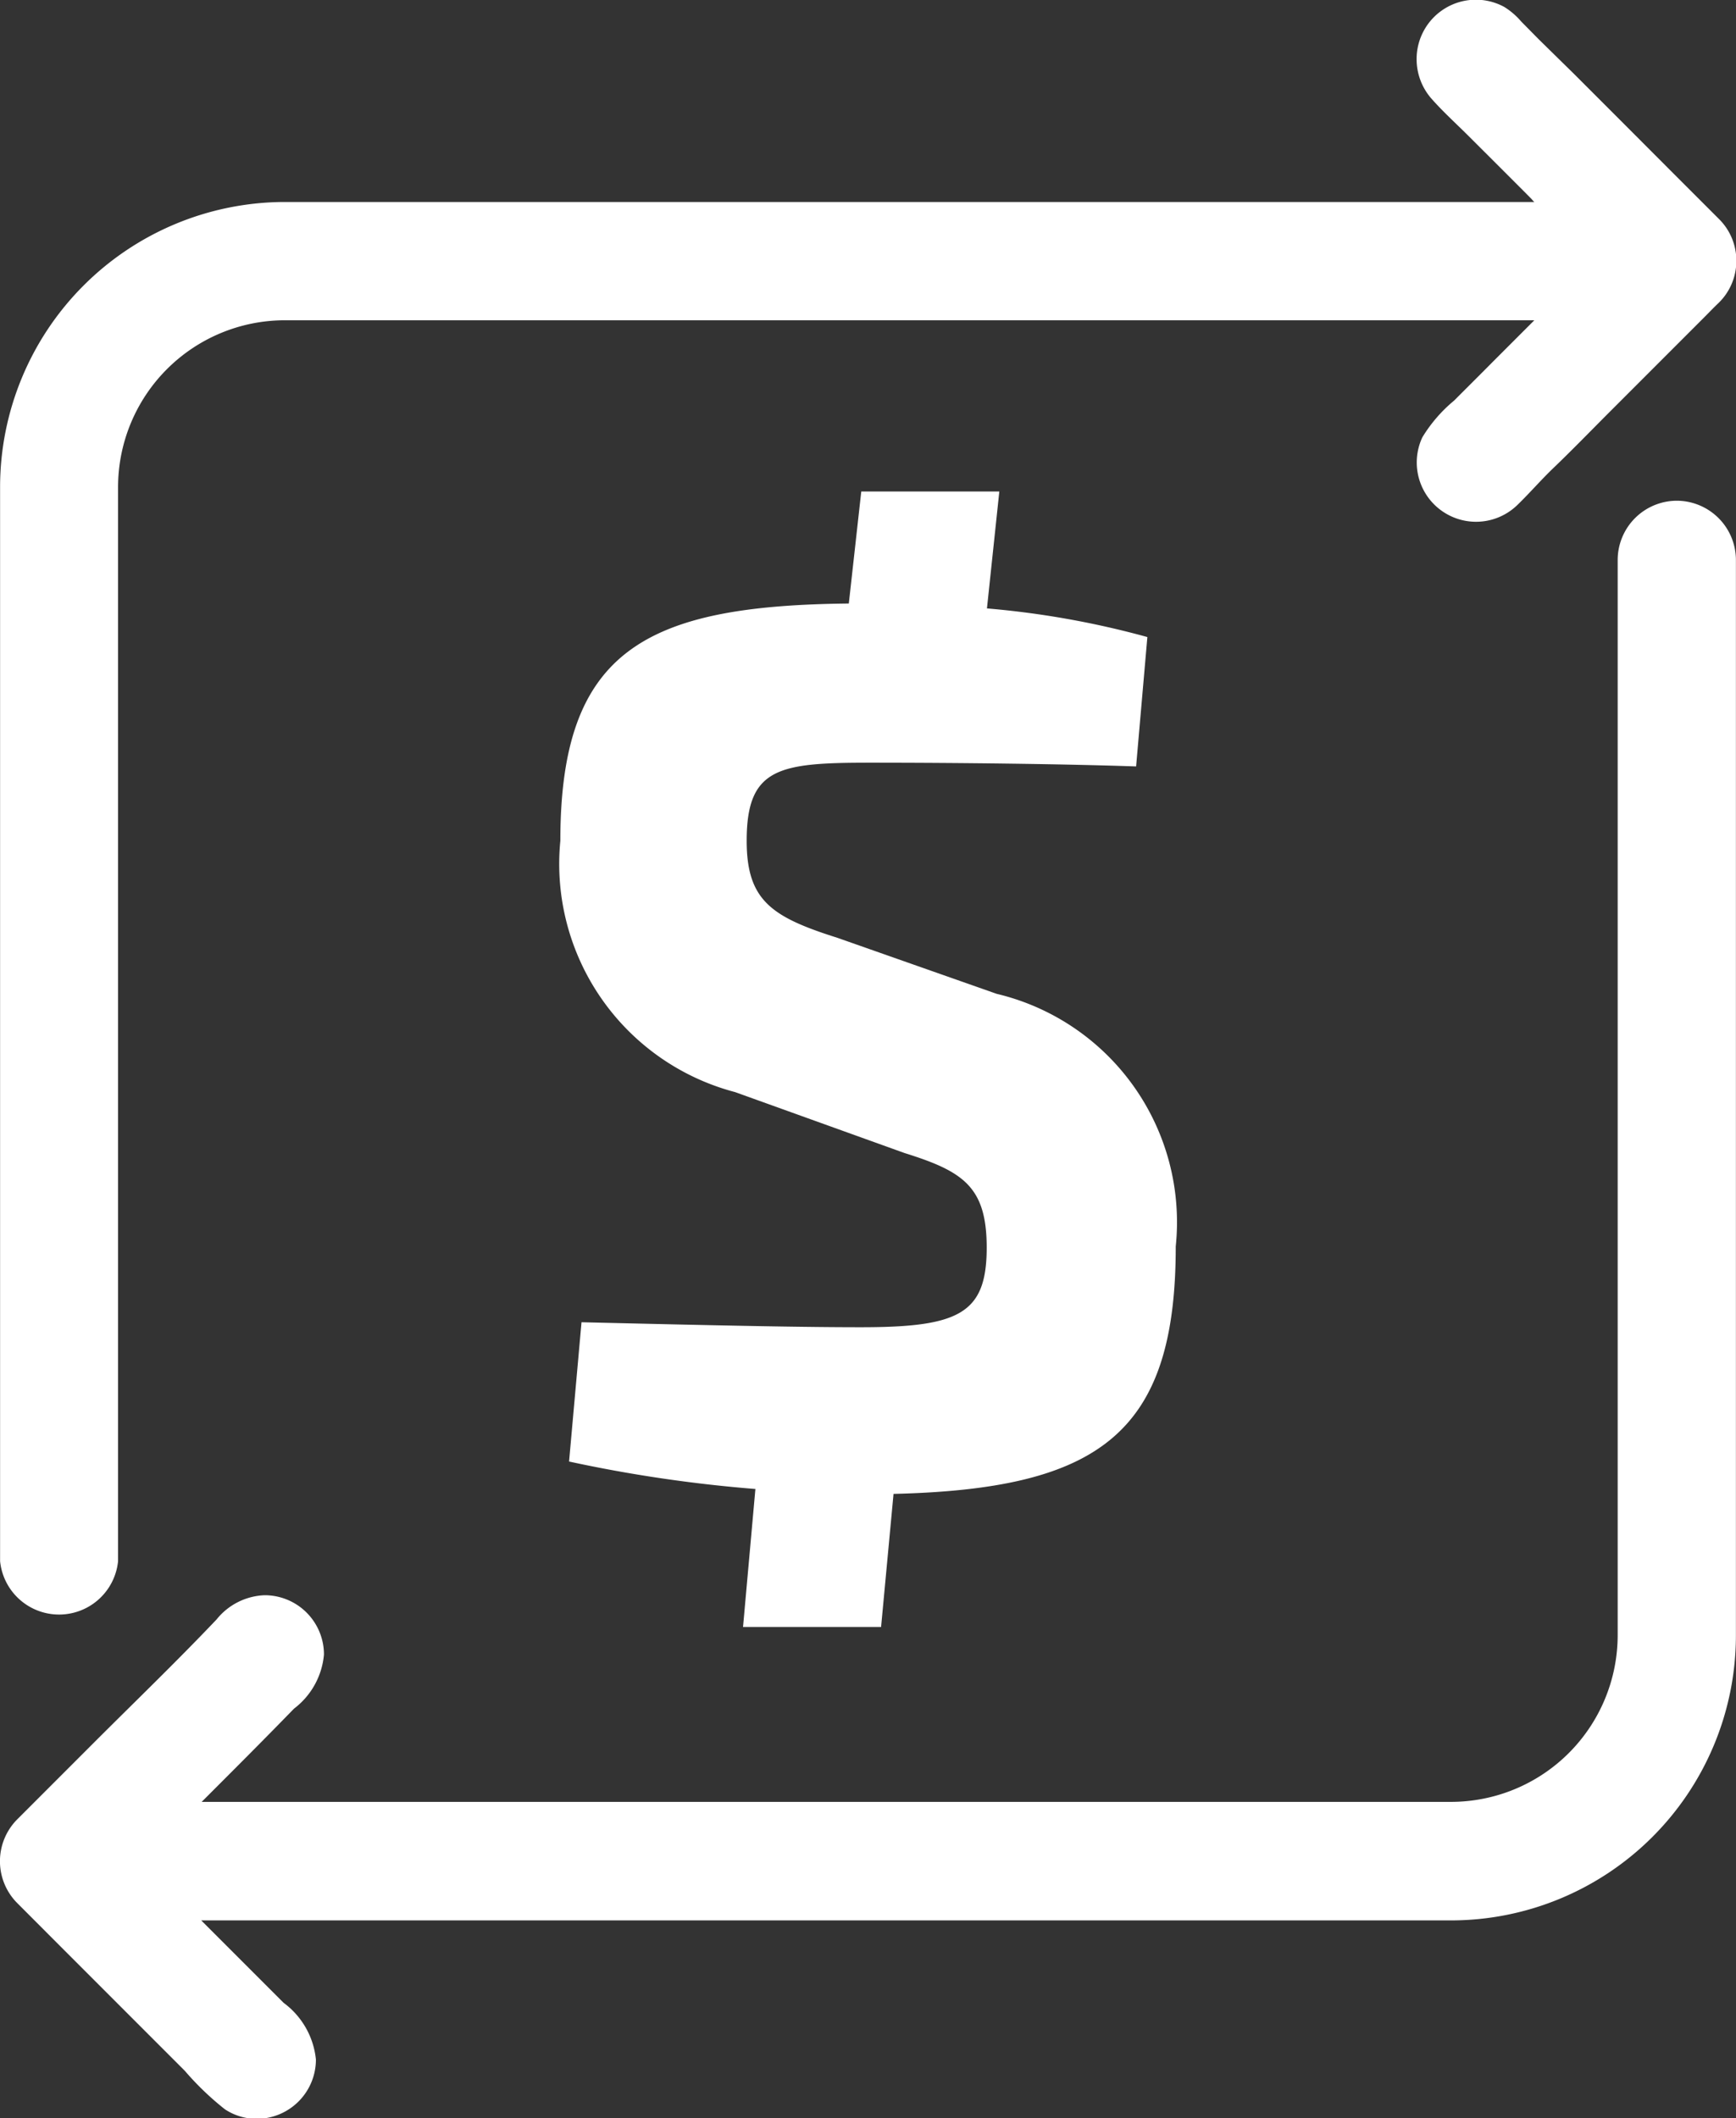
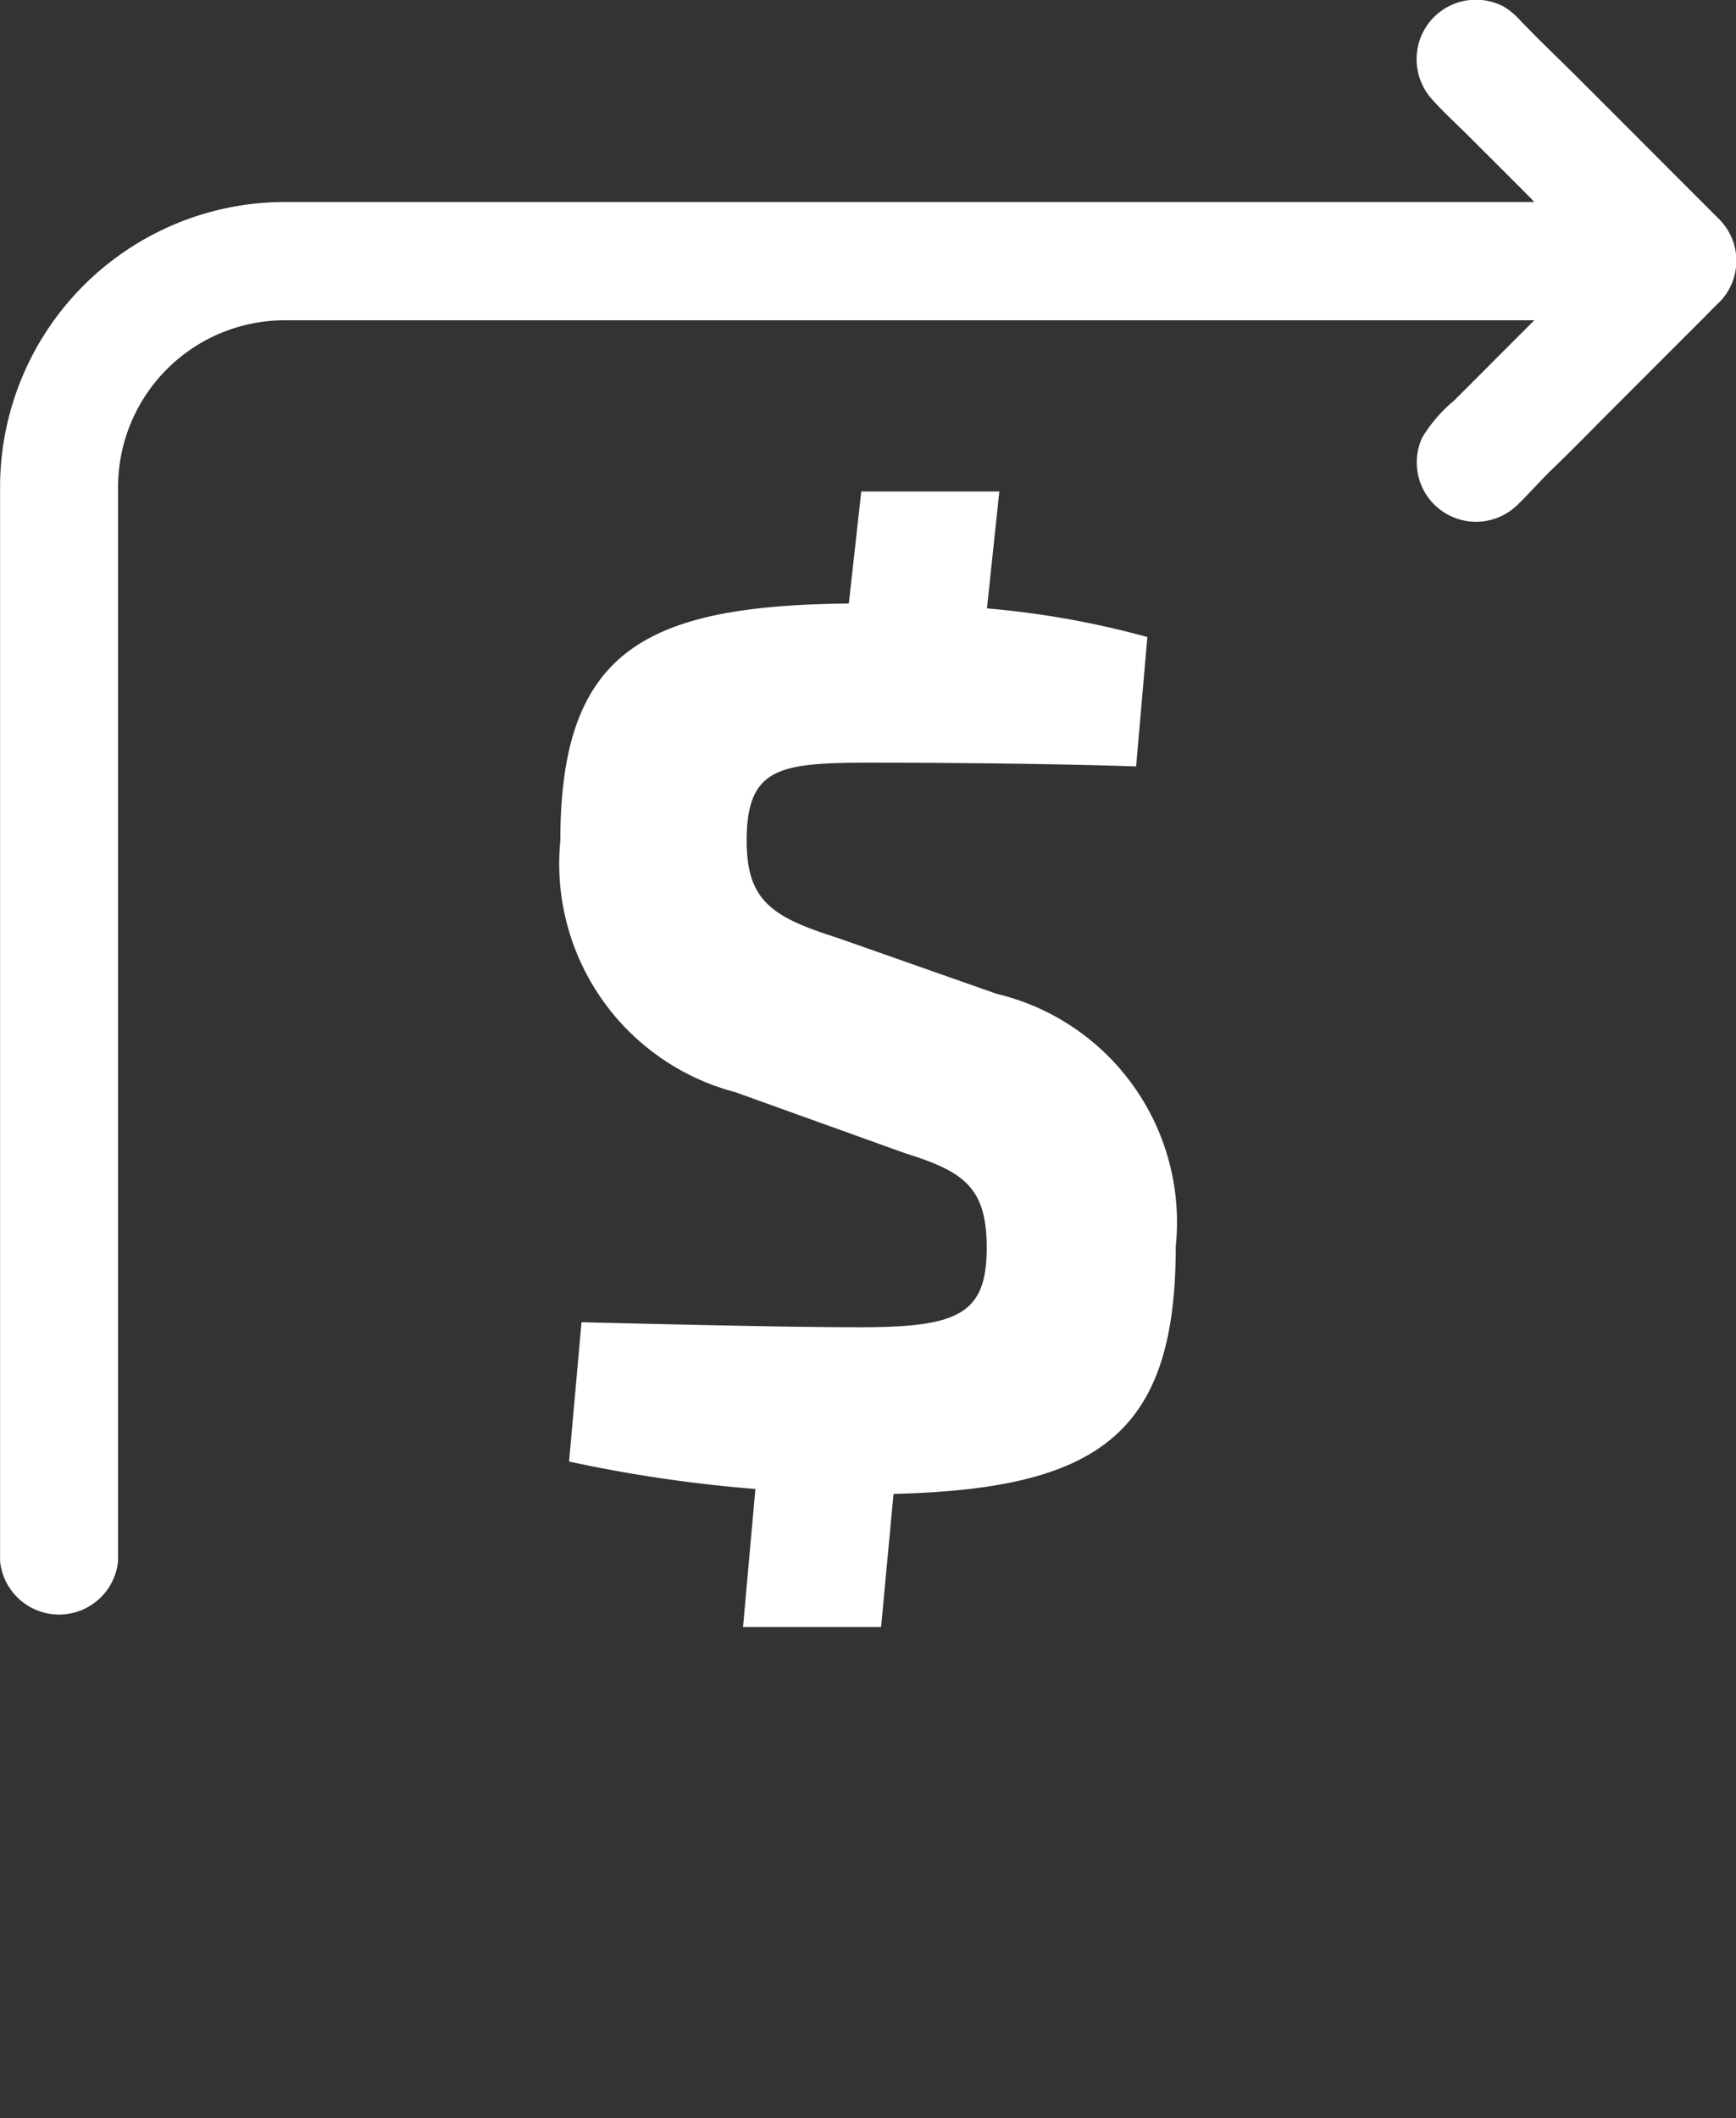
<svg xmlns="http://www.w3.org/2000/svg" width="20.497" height="25" viewBox="0 0 20.497 25">
  <rect x="0" y="0" width="20.497" height="25" fill="#333333" stroke="none" />
  <g id="icon-transactions" transform="translate(-81.799)">
    <path id="Caminho_260" data-name="Caminho 260" d="M102.3,3.083a.69.69,0,0,0-.2-.493l-.173-.173-.432-.432-.558-.559-.554-.554L99.967.464l-.207-.21a.859.859,0,0,0-.2-.172A.7.7,0,0,0,98.525.7a.707.707,0,0,0,.174.463c.134.152.284.288.427.43l.367.366.3.3.091.092s.026.033.033.033H85.161A3.366,3.366,0,0,0,81.8,5.749V18.426a.7.7,0,0,0,1.393,0V5.749A1.97,1.97,0,0,1,85.161,3.78H99.915l-.492.492c-.15.152-.3.3-.453.454a1.728,1.728,0,0,0-.377.435.7.7,0,0,0,1.128.793c.143-.139.273-.29.417-.428.217-.208.428-.425.641-.639l.641-.641.5-.5c.057-.057.113-.116.172-.172A.69.69,0,0,0,102.3,3.083Z" transform="translate(0 0)" fill="#fff" />
-     <path id="Caminho_261" data-name="Caminho 261" d="M101.6,13.4a.7.7,0,0,0-.7.7v12.69a1.969,1.969,0,0,1-1.967,1.967H84.181c.364-.364.729-.728,1.09-1.1a.9.9,0,0,0,.354-.639.7.7,0,0,0-.7-.7.763.763,0,0,0-.568.286c-.475.5-.969.975-1.454,1.46l-.9.9a.7.7,0,0,0,0,.987l.518.519,1.017,1.017.444.444a3.4,3.4,0,0,0,.473.454.678.678,0,0,0,.375.113.7.7,0,0,0,.7-.7.948.948,0,0,0-.381-.669l-.483-.483-.49-.49H98.934a3.365,3.365,0,0,0,3.362-3.36V14.1A.7.7,0,0,0,101.6,13.4Z" transform="translate(-0.001 -7.49)" fill="#fff" />
    <g id="Grupo_175" data-name="Grupo 175" transform="translate(88.413 5.797)">
      <path id="Caminho_262" data-name="Caminho 262" d="M100.734,24.981l-.147,1.571h-1.63l.146-1.629a16.622,16.622,0,0,1-2.2-.324l.147-1.644c1.835.044,2.672.059,3.3.059,1.16,0,1.484-.161,1.484-.94,0-.72-.28-.9-.97-1.116l-2-.719A2.786,2.786,0,0,1,96.8,17.272c0-2.246,1-2.775,3.406-2.8l.147-1.322h1.63l-.146,1.38a10.438,10.438,0,0,1,1.894.338l-.133,1.527c-.851-.029-2.07-.044-3.142-.044S99,16.406,99,17.272c0,.705.294.9,1.072,1.146l1.88.661a2.77,2.77,0,0,1,2.114,2.981C104.067,24.261,103.171,24.923,100.734,24.981Z" transform="translate(-96.798 -13.146)" fill="#fff" />
    </g>
  </g>
</svg>